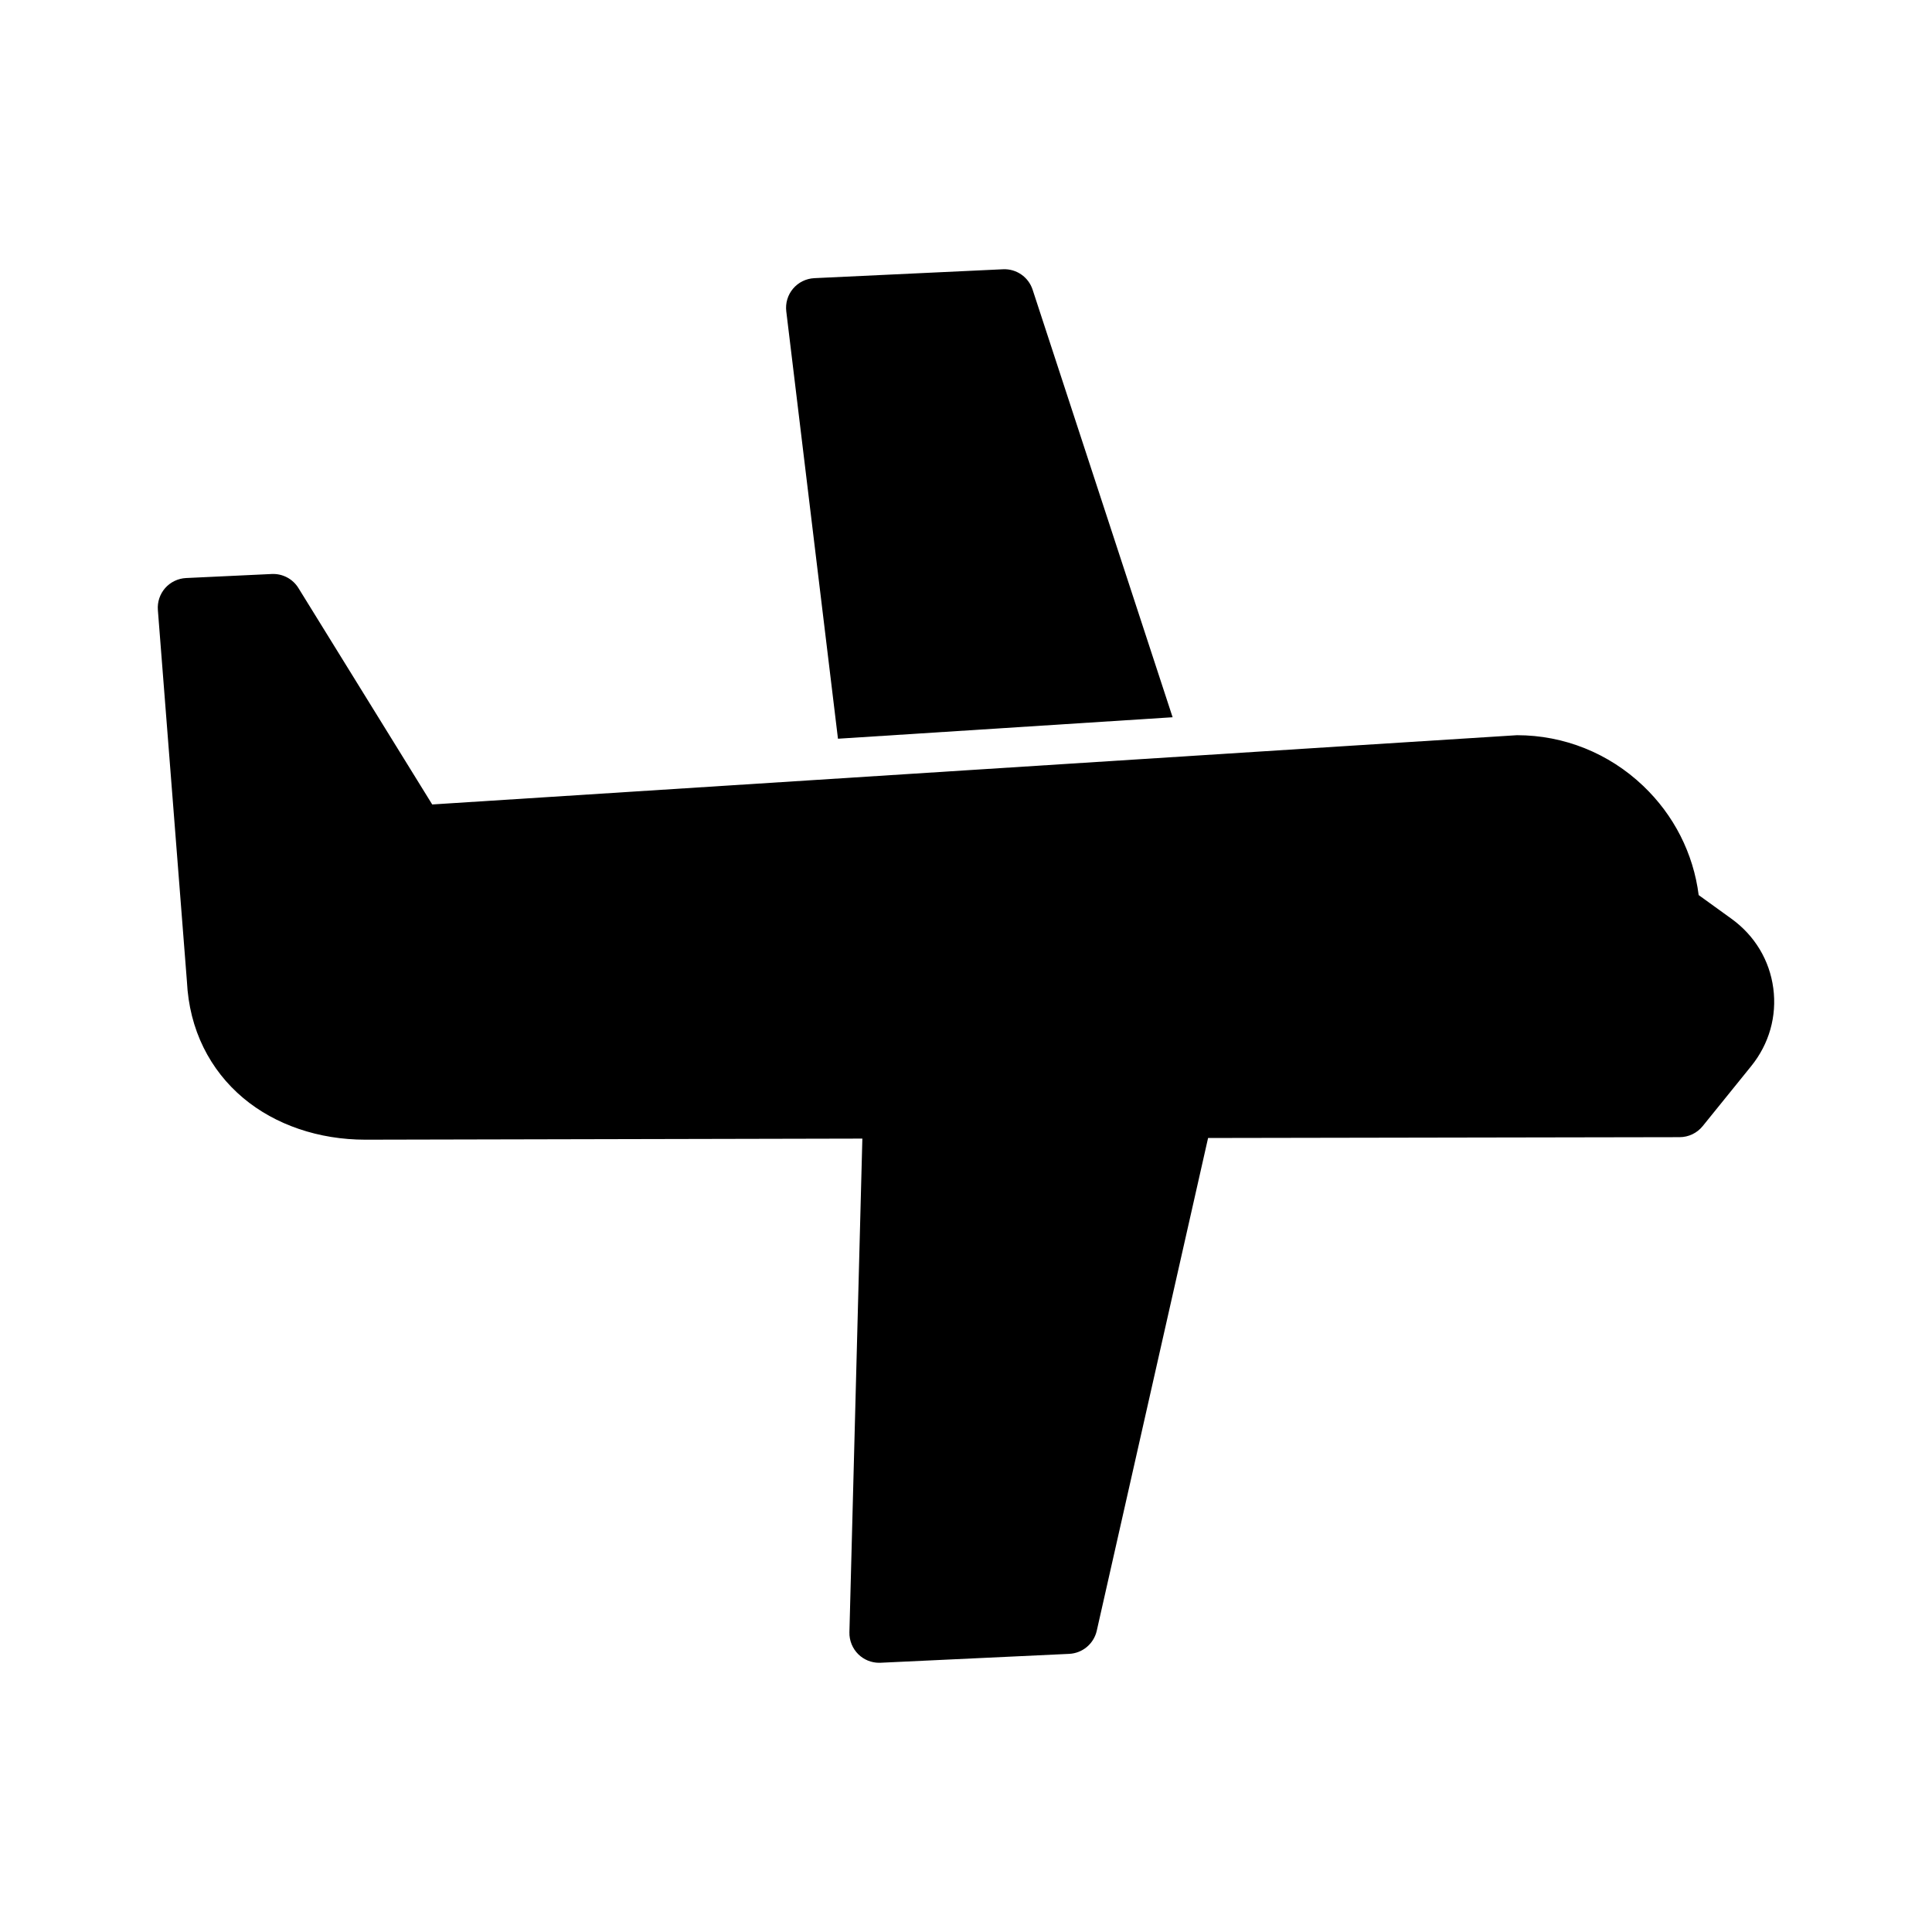
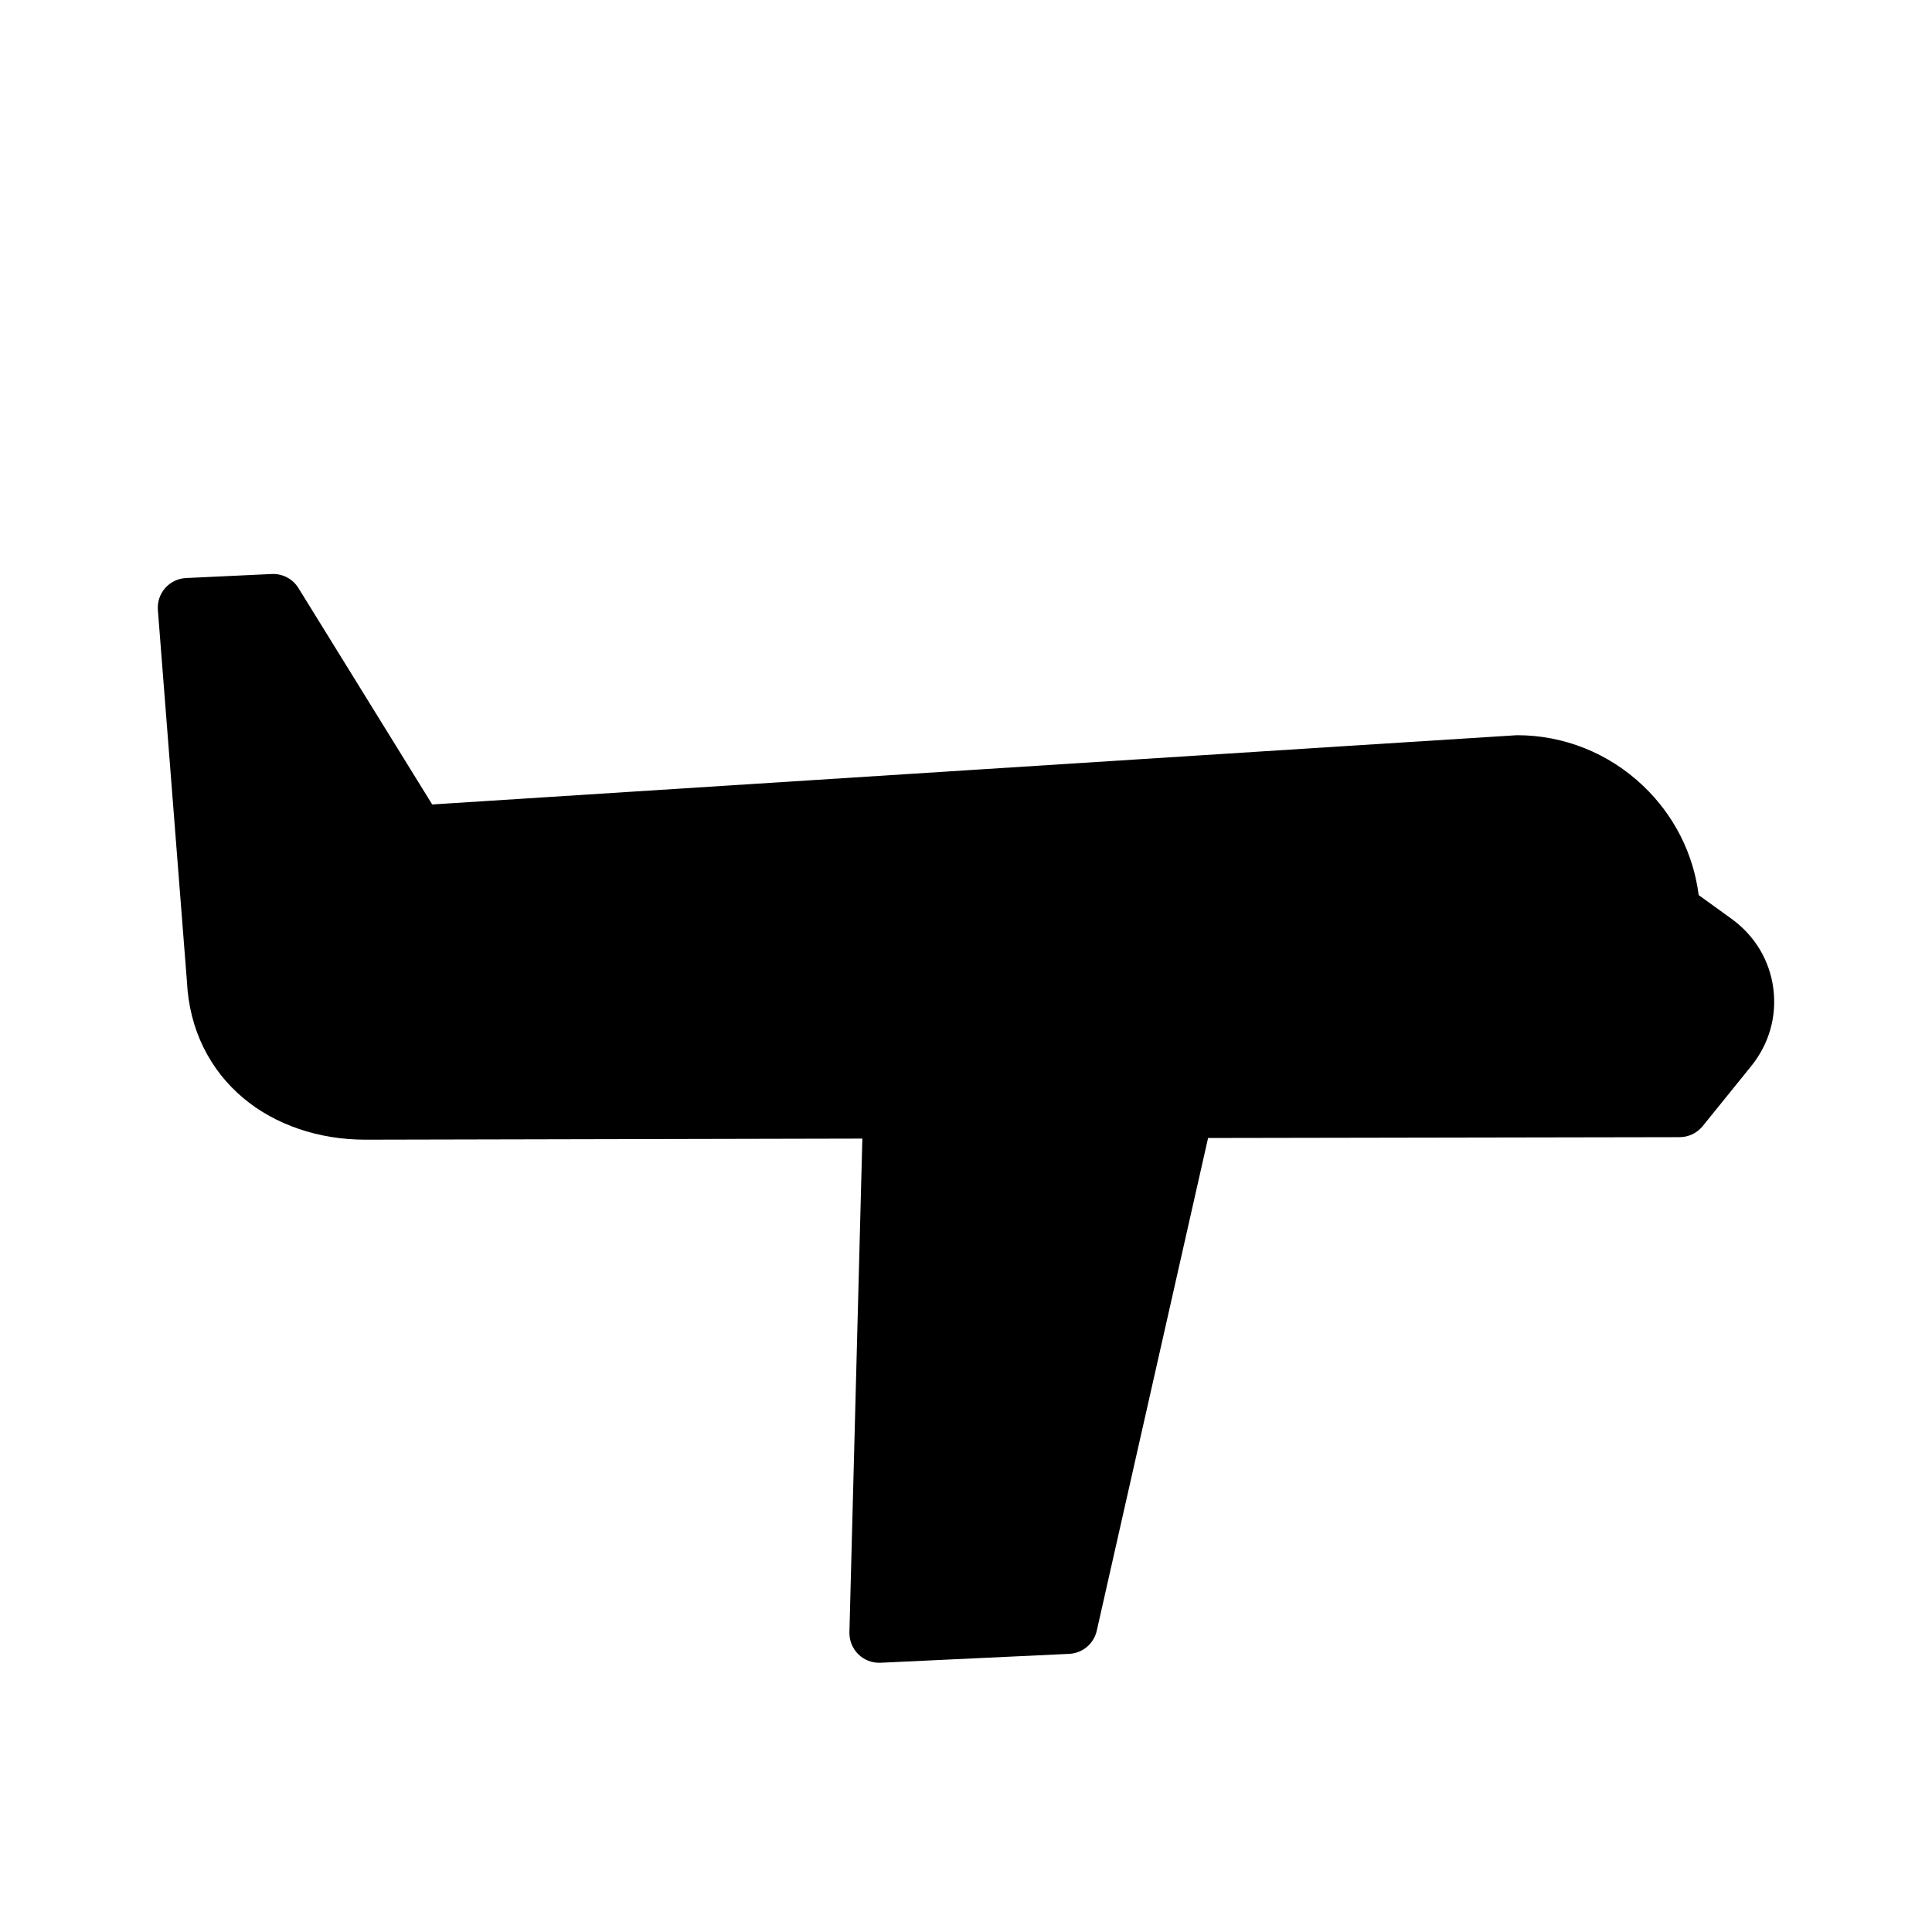
<svg xmlns="http://www.w3.org/2000/svg" fill="#000000" width="800px" height="800px" version="1.1" viewBox="144 144 512 512">
  <g>
    <path d="m613.94 405.89c-0.984-7.418-4.922-13.953-11.07-18.398l-8.703-6.285c-1.398-11.023-6.551-21.191-14.73-28.961-9.086-8.645-20.957-13.41-33.426-13.41-0.754 0-287.47 18.355-287.47 18.355l-35.453-57.352c-1.492-2.43-4.199-3.856-7.059-3.723l-22.719 1.07c-2.121 0.102-4.121 1.059-5.535 2.652-1.398 1.594-2.106 3.699-1.938 5.82l7.703 98.484c0.309 6.273 1.781 12.148 4.394 17.449 2.551 5.168 6.09 9.676 10.547 13.414 8.488 7.106 19.988 11.023 32.363 11.023 0.891 0 131.69-0.289 131.69-0.289l-3.43 130.84c-0.047 2.188 0.816 4.297 2.367 5.828 1.477 1.445 3.461 2.246 5.504 2.246 0.121 0 0.246-0.004 0.371-0.008l50-2.356c3.535-0.168 6.519-2.676 7.305-6.121l29.504-130.59 124.97-0.219c2.367-0.004 4.613-1.078 6.106-2.926l12.84-15.879c4.781-5.902 6.856-13.246 5.871-20.664z" />
-     <path d="m366.07 339.77 88.684-5.691-37.102-113.31c-1.105-3.363-4.305-5.578-7.84-5.41l-50 2.356c-2.199 0.109-4.227 1.113-5.644 2.781-1.414 1.672-2.059 3.852-1.797 6.023z" />
  </g>
</svg>